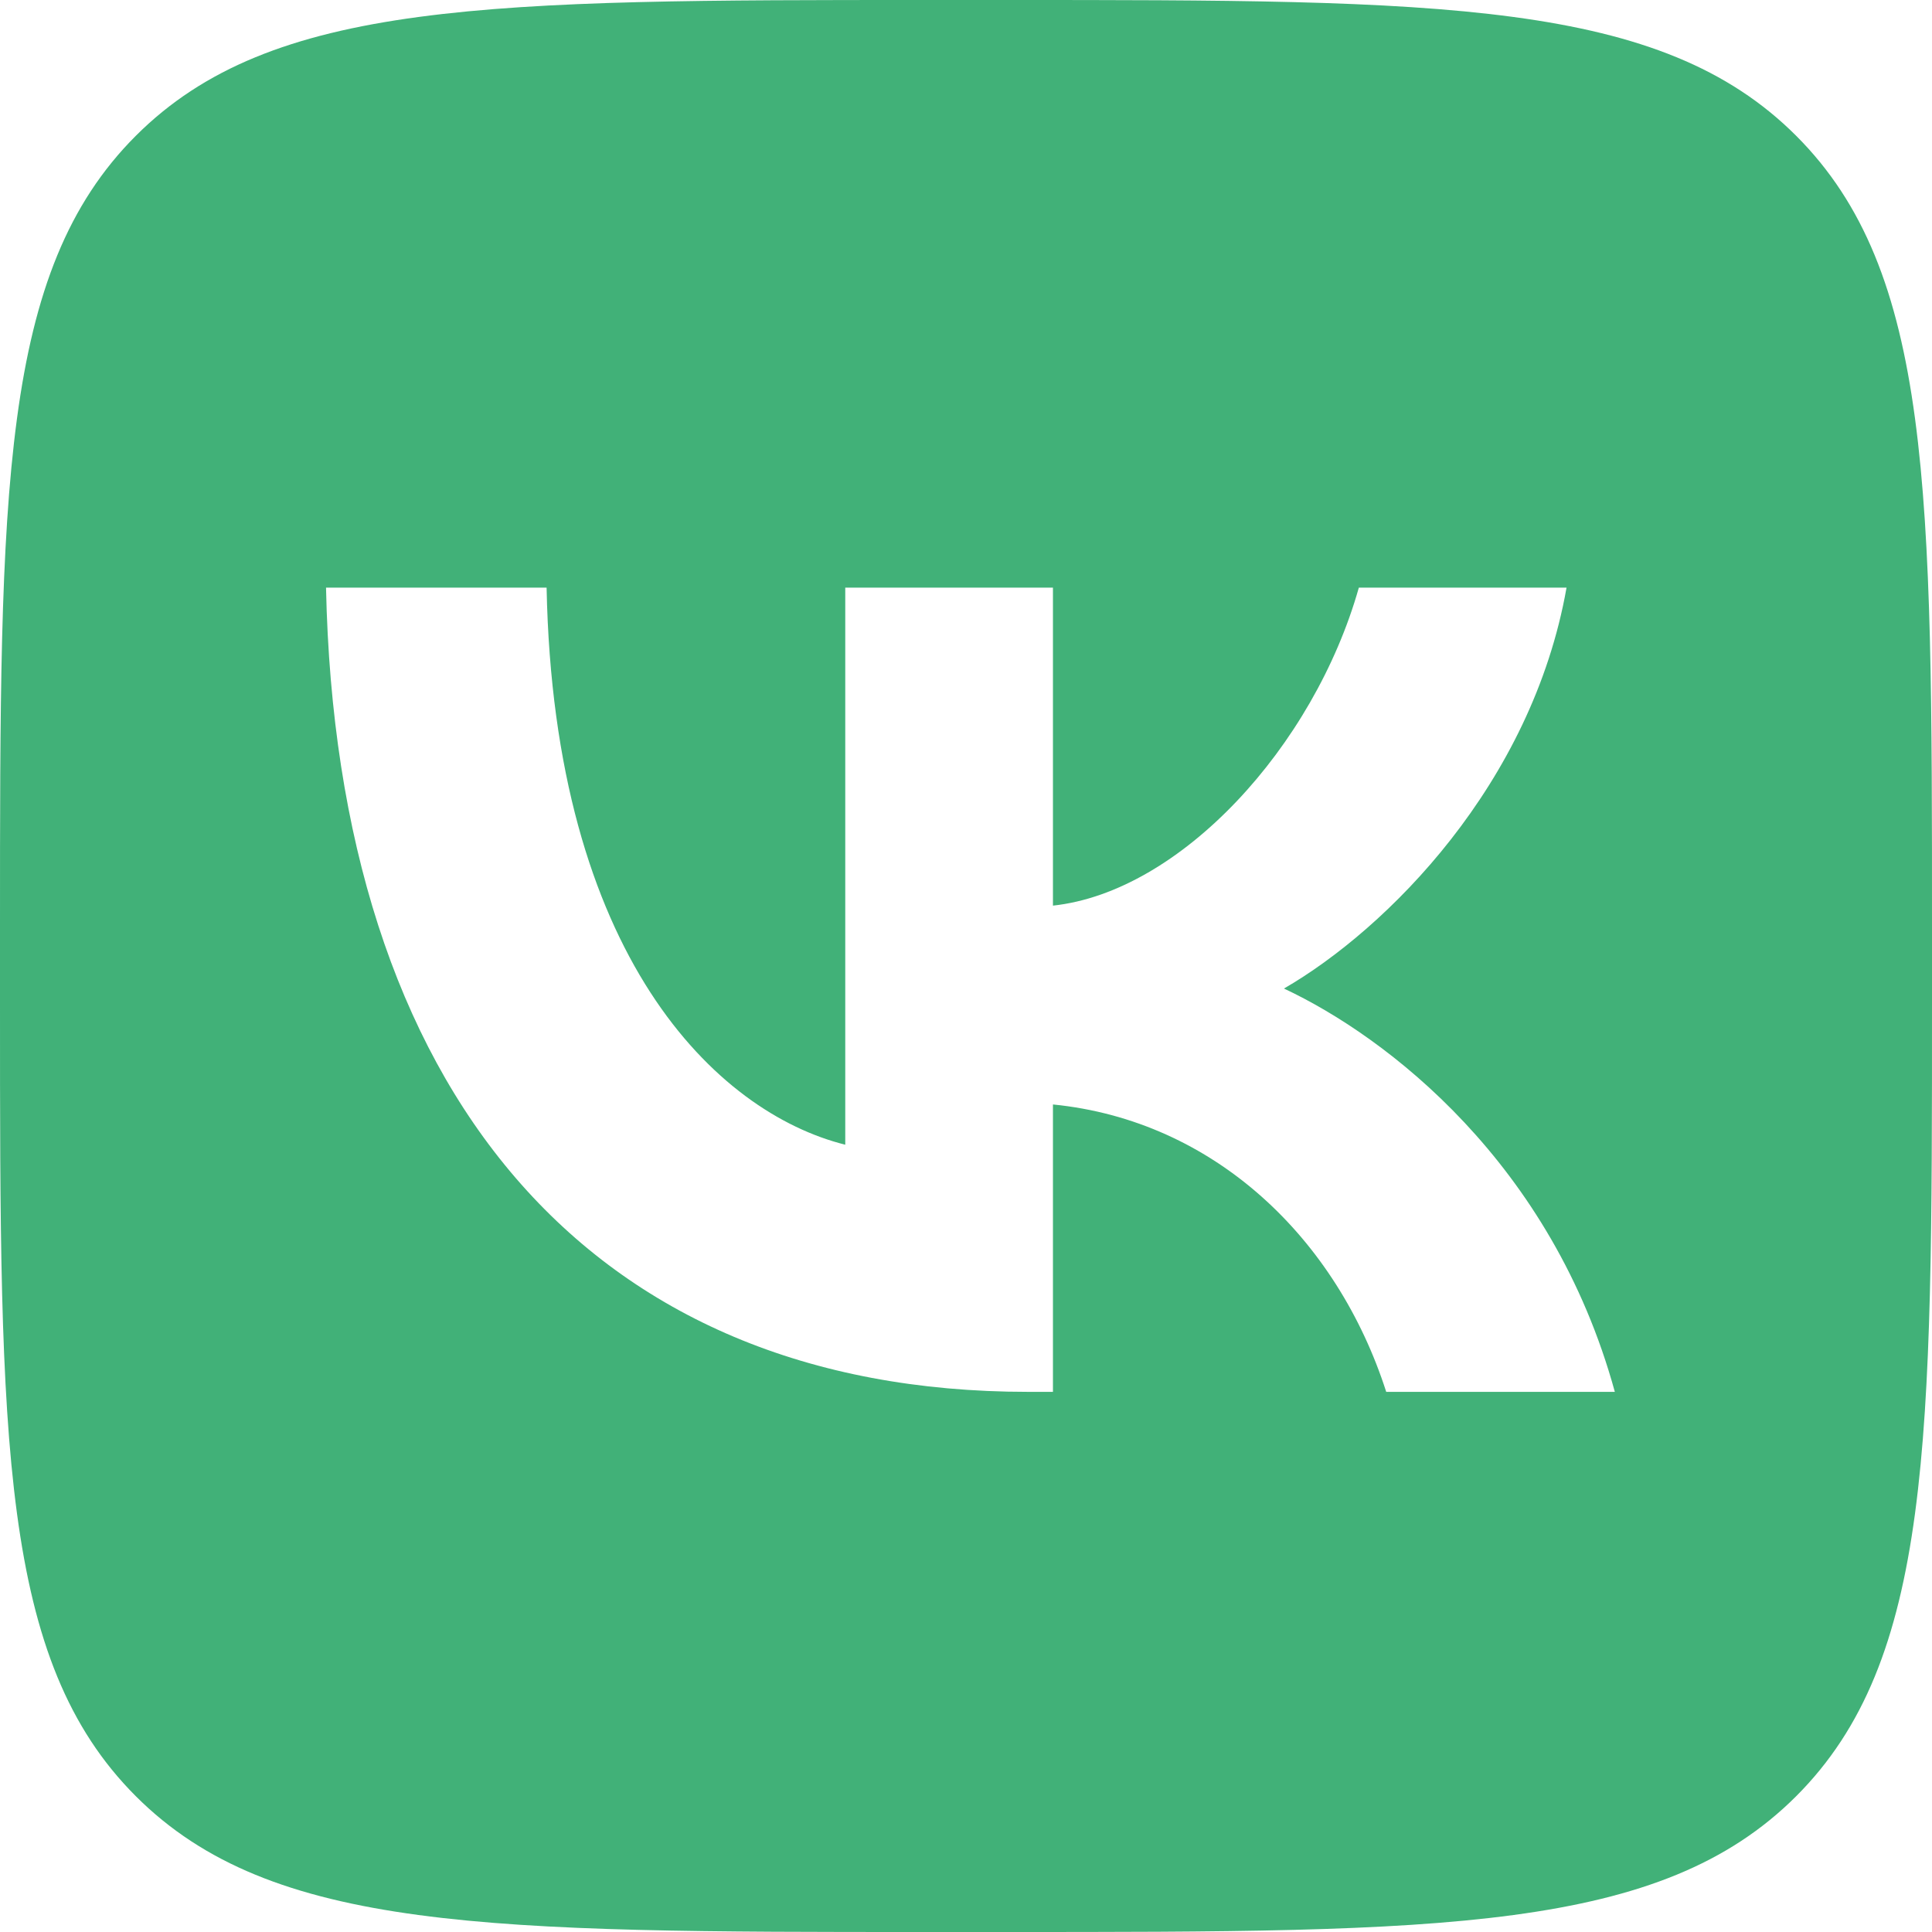
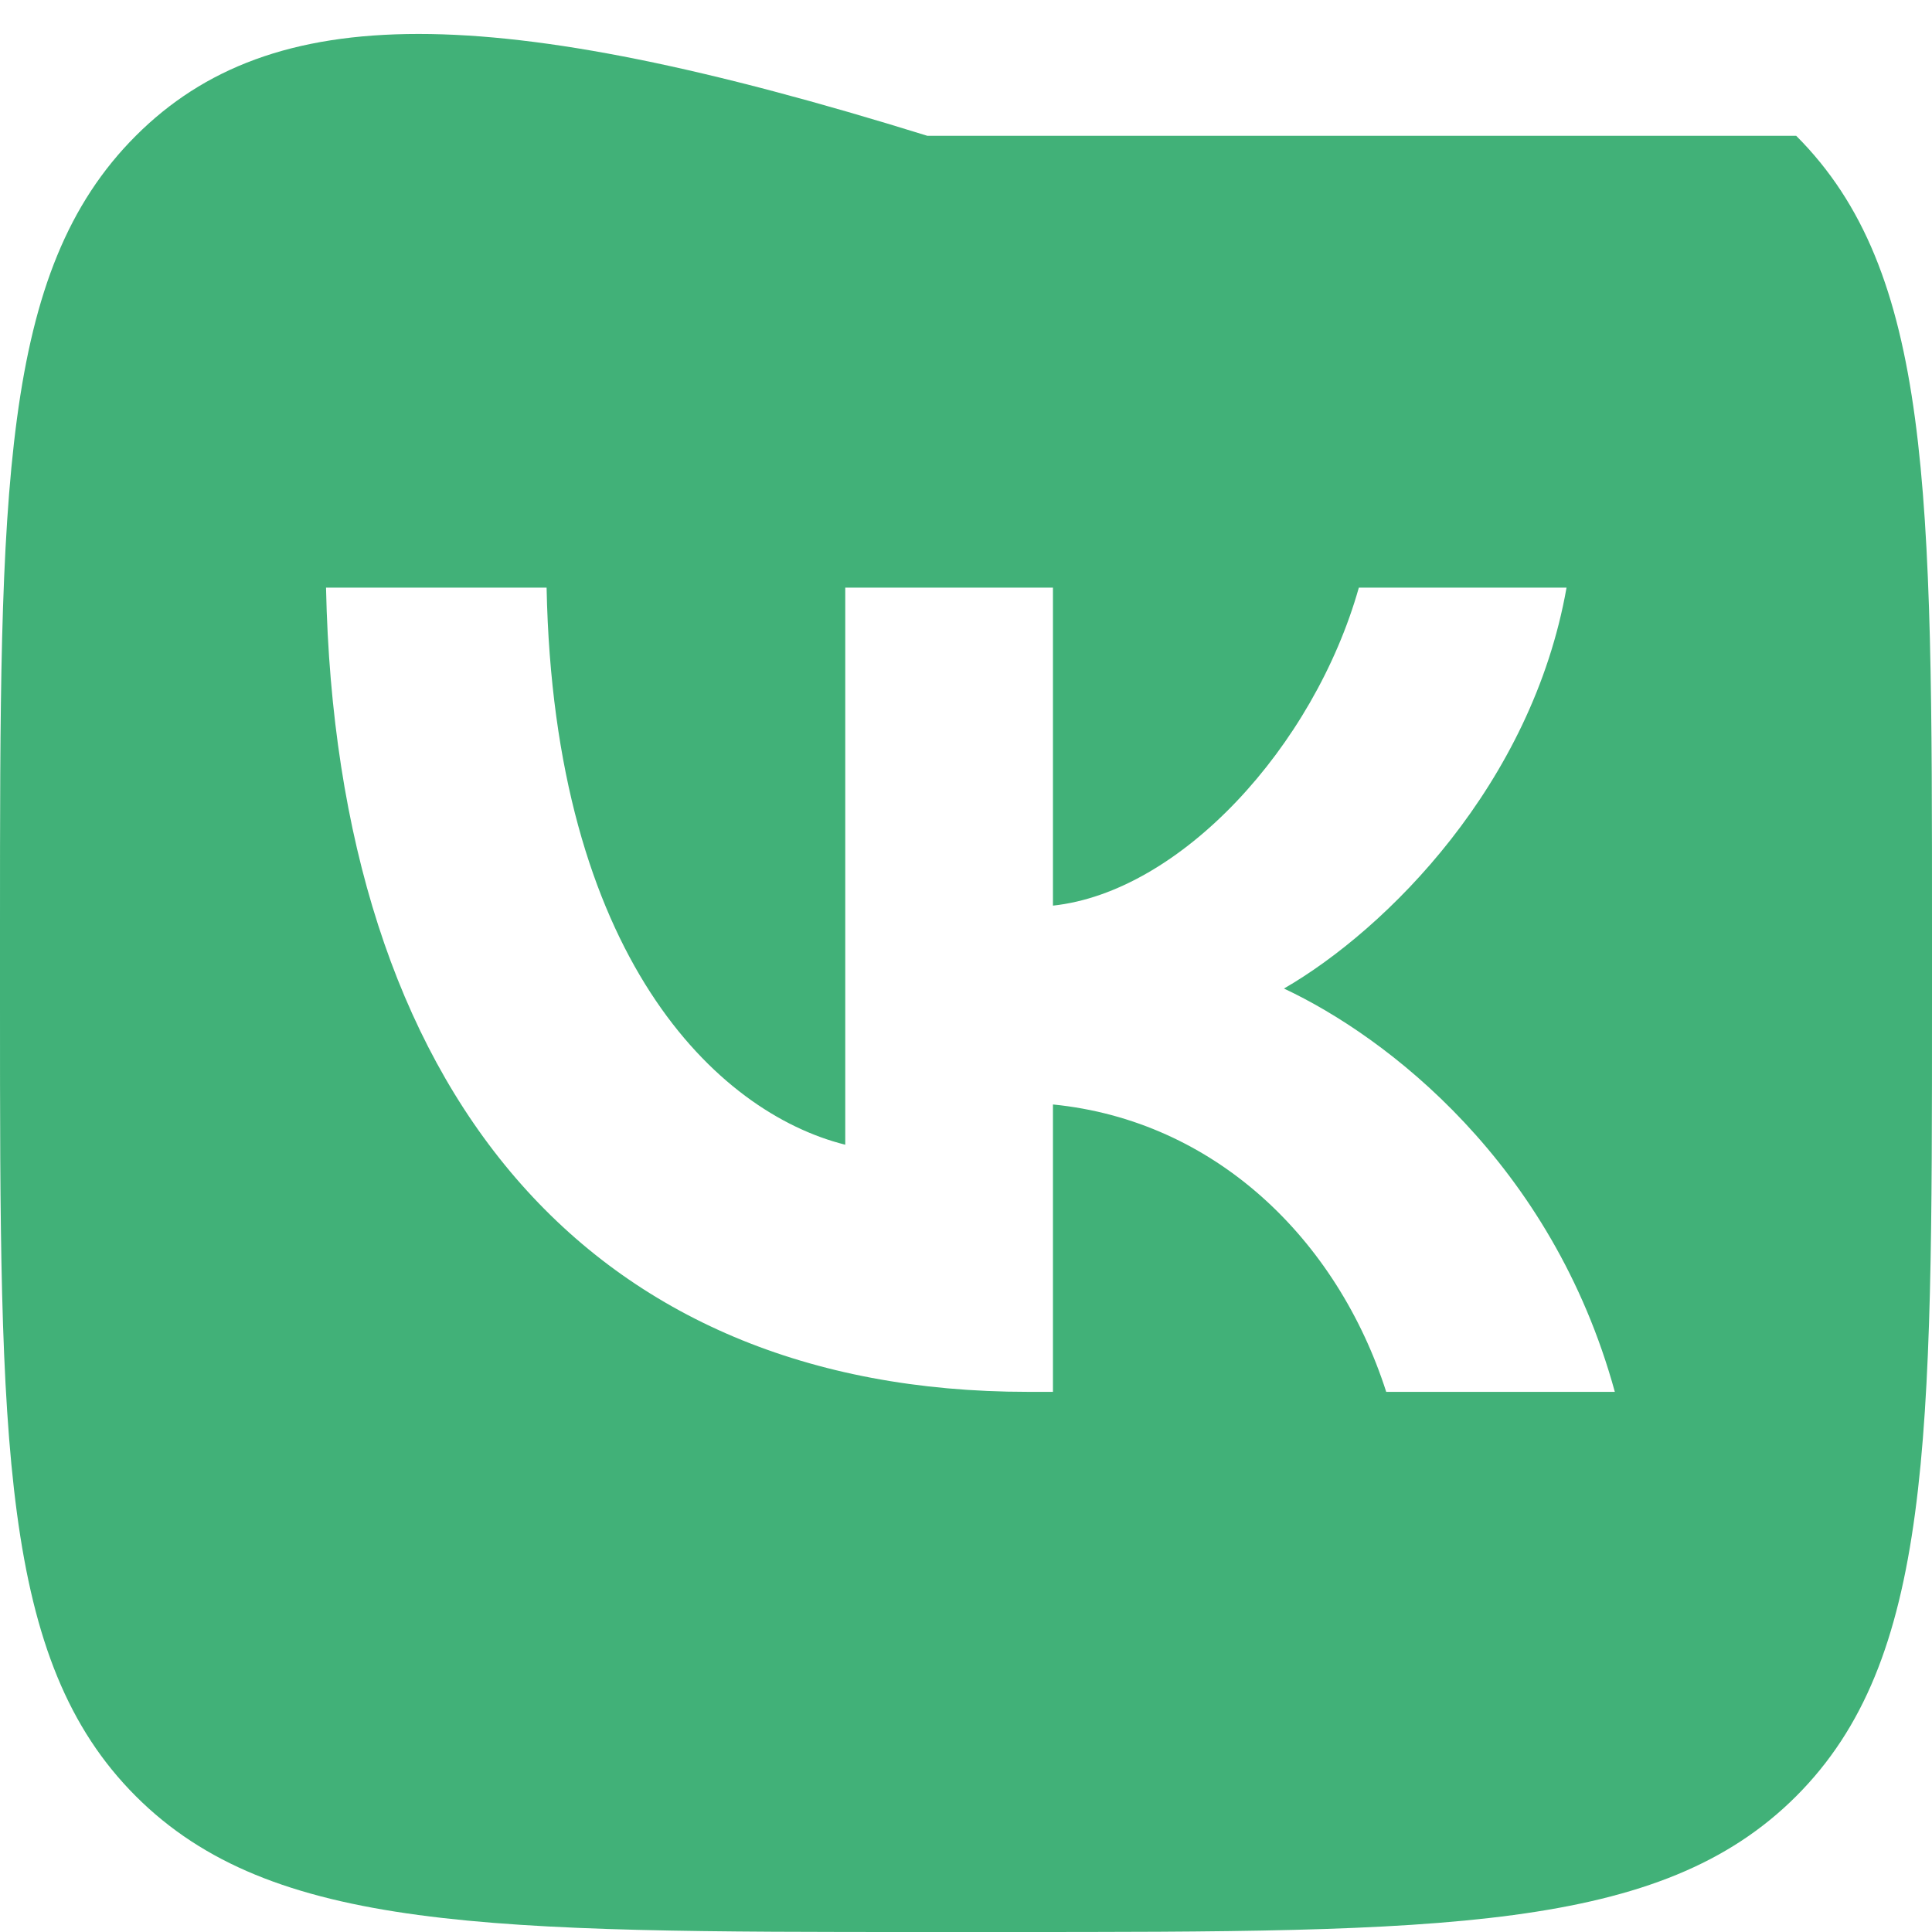
<svg xmlns="http://www.w3.org/2000/svg" width="157" height="157" viewBox="0 0 157 157" fill="none">
-   <path fill-rule="evenodd" clip-rule="evenodd" d="M11.036 11.036C0 22.072 0 39.835 0 75.36V81.64C0 117.165 0 134.927 11.036 145.964C22.072 157 39.835 157 75.36 157H81.64C117.165 157 134.927 157 145.964 145.964C157 134.927 157 117.165 157 81.64V75.36C157 39.835 157 22.072 145.964 11.036C134.927 0 117.165 0 81.64 0H75.36C39.835 0 22.072 0 11.036 11.036ZM26.494 47.755C27.345 88.575 47.755 113.106 83.537 113.106H85.566V89.752C98.714 91.06 108.657 100.677 112.648 113.106H131.226C126.124 94.527 112.713 84.257 104.339 80.332C112.713 75.491 124.488 63.716 127.301 47.755H110.423C106.759 60.707 95.901 72.482 85.566 73.594V47.755H68.688V93.023C58.221 90.406 45.007 77.715 44.418 47.755H26.494Z" fill="#41B178" />
+   <path fill-rule="evenodd" clip-rule="evenodd" d="M11.036 11.036C0 22.072 0 39.835 0 75.36V81.64C0 117.165 0 134.927 11.036 145.964C22.072 157 39.835 157 75.36 157H81.64C117.165 157 134.927 157 145.964 145.964C157 134.927 157 117.165 157 81.64V75.36C157 39.835 157 22.072 145.964 11.036H75.36C39.835 0 22.072 0 11.036 11.036ZM26.494 47.755C27.345 88.575 47.755 113.106 83.537 113.106H85.566V89.752C98.714 91.06 108.657 100.677 112.648 113.106H131.226C126.124 94.527 112.713 84.257 104.339 80.332C112.713 75.491 124.488 63.716 127.301 47.755H110.423C106.759 60.707 95.901 72.482 85.566 73.594V47.755H68.688V93.023C58.221 90.406 45.007 77.715 44.418 47.755H26.494Z" fill="#41B178" />
</svg>